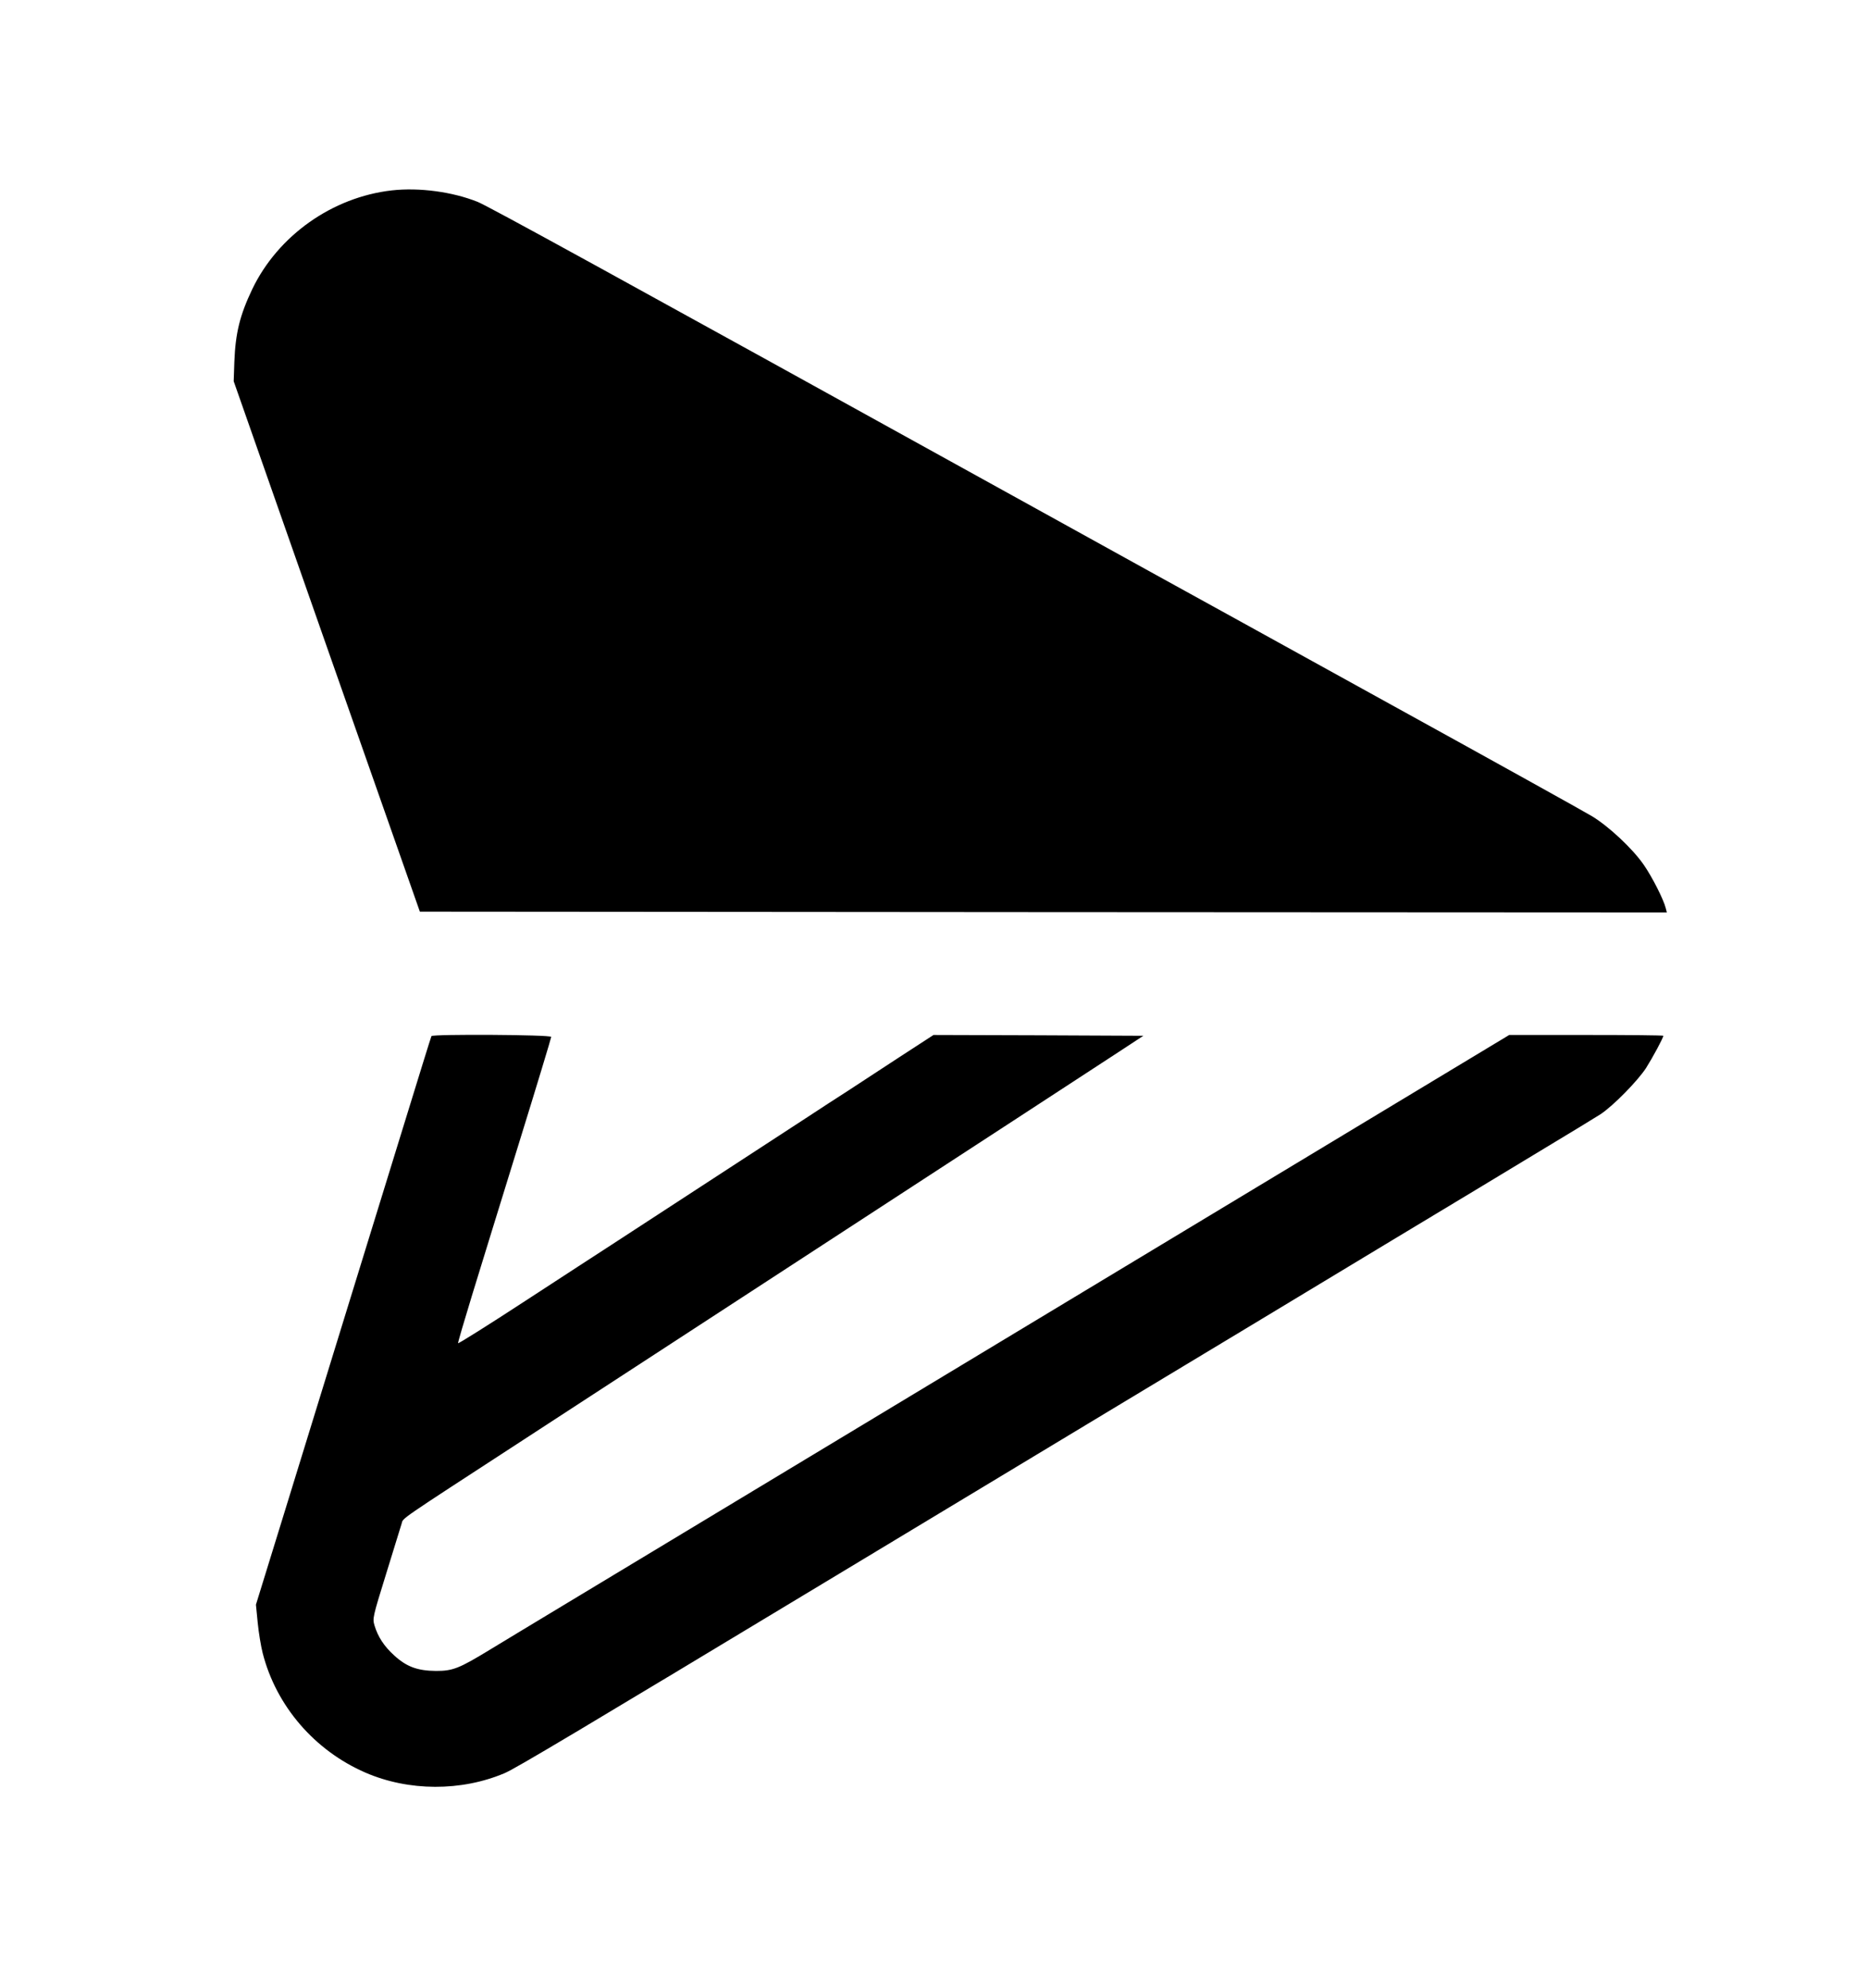
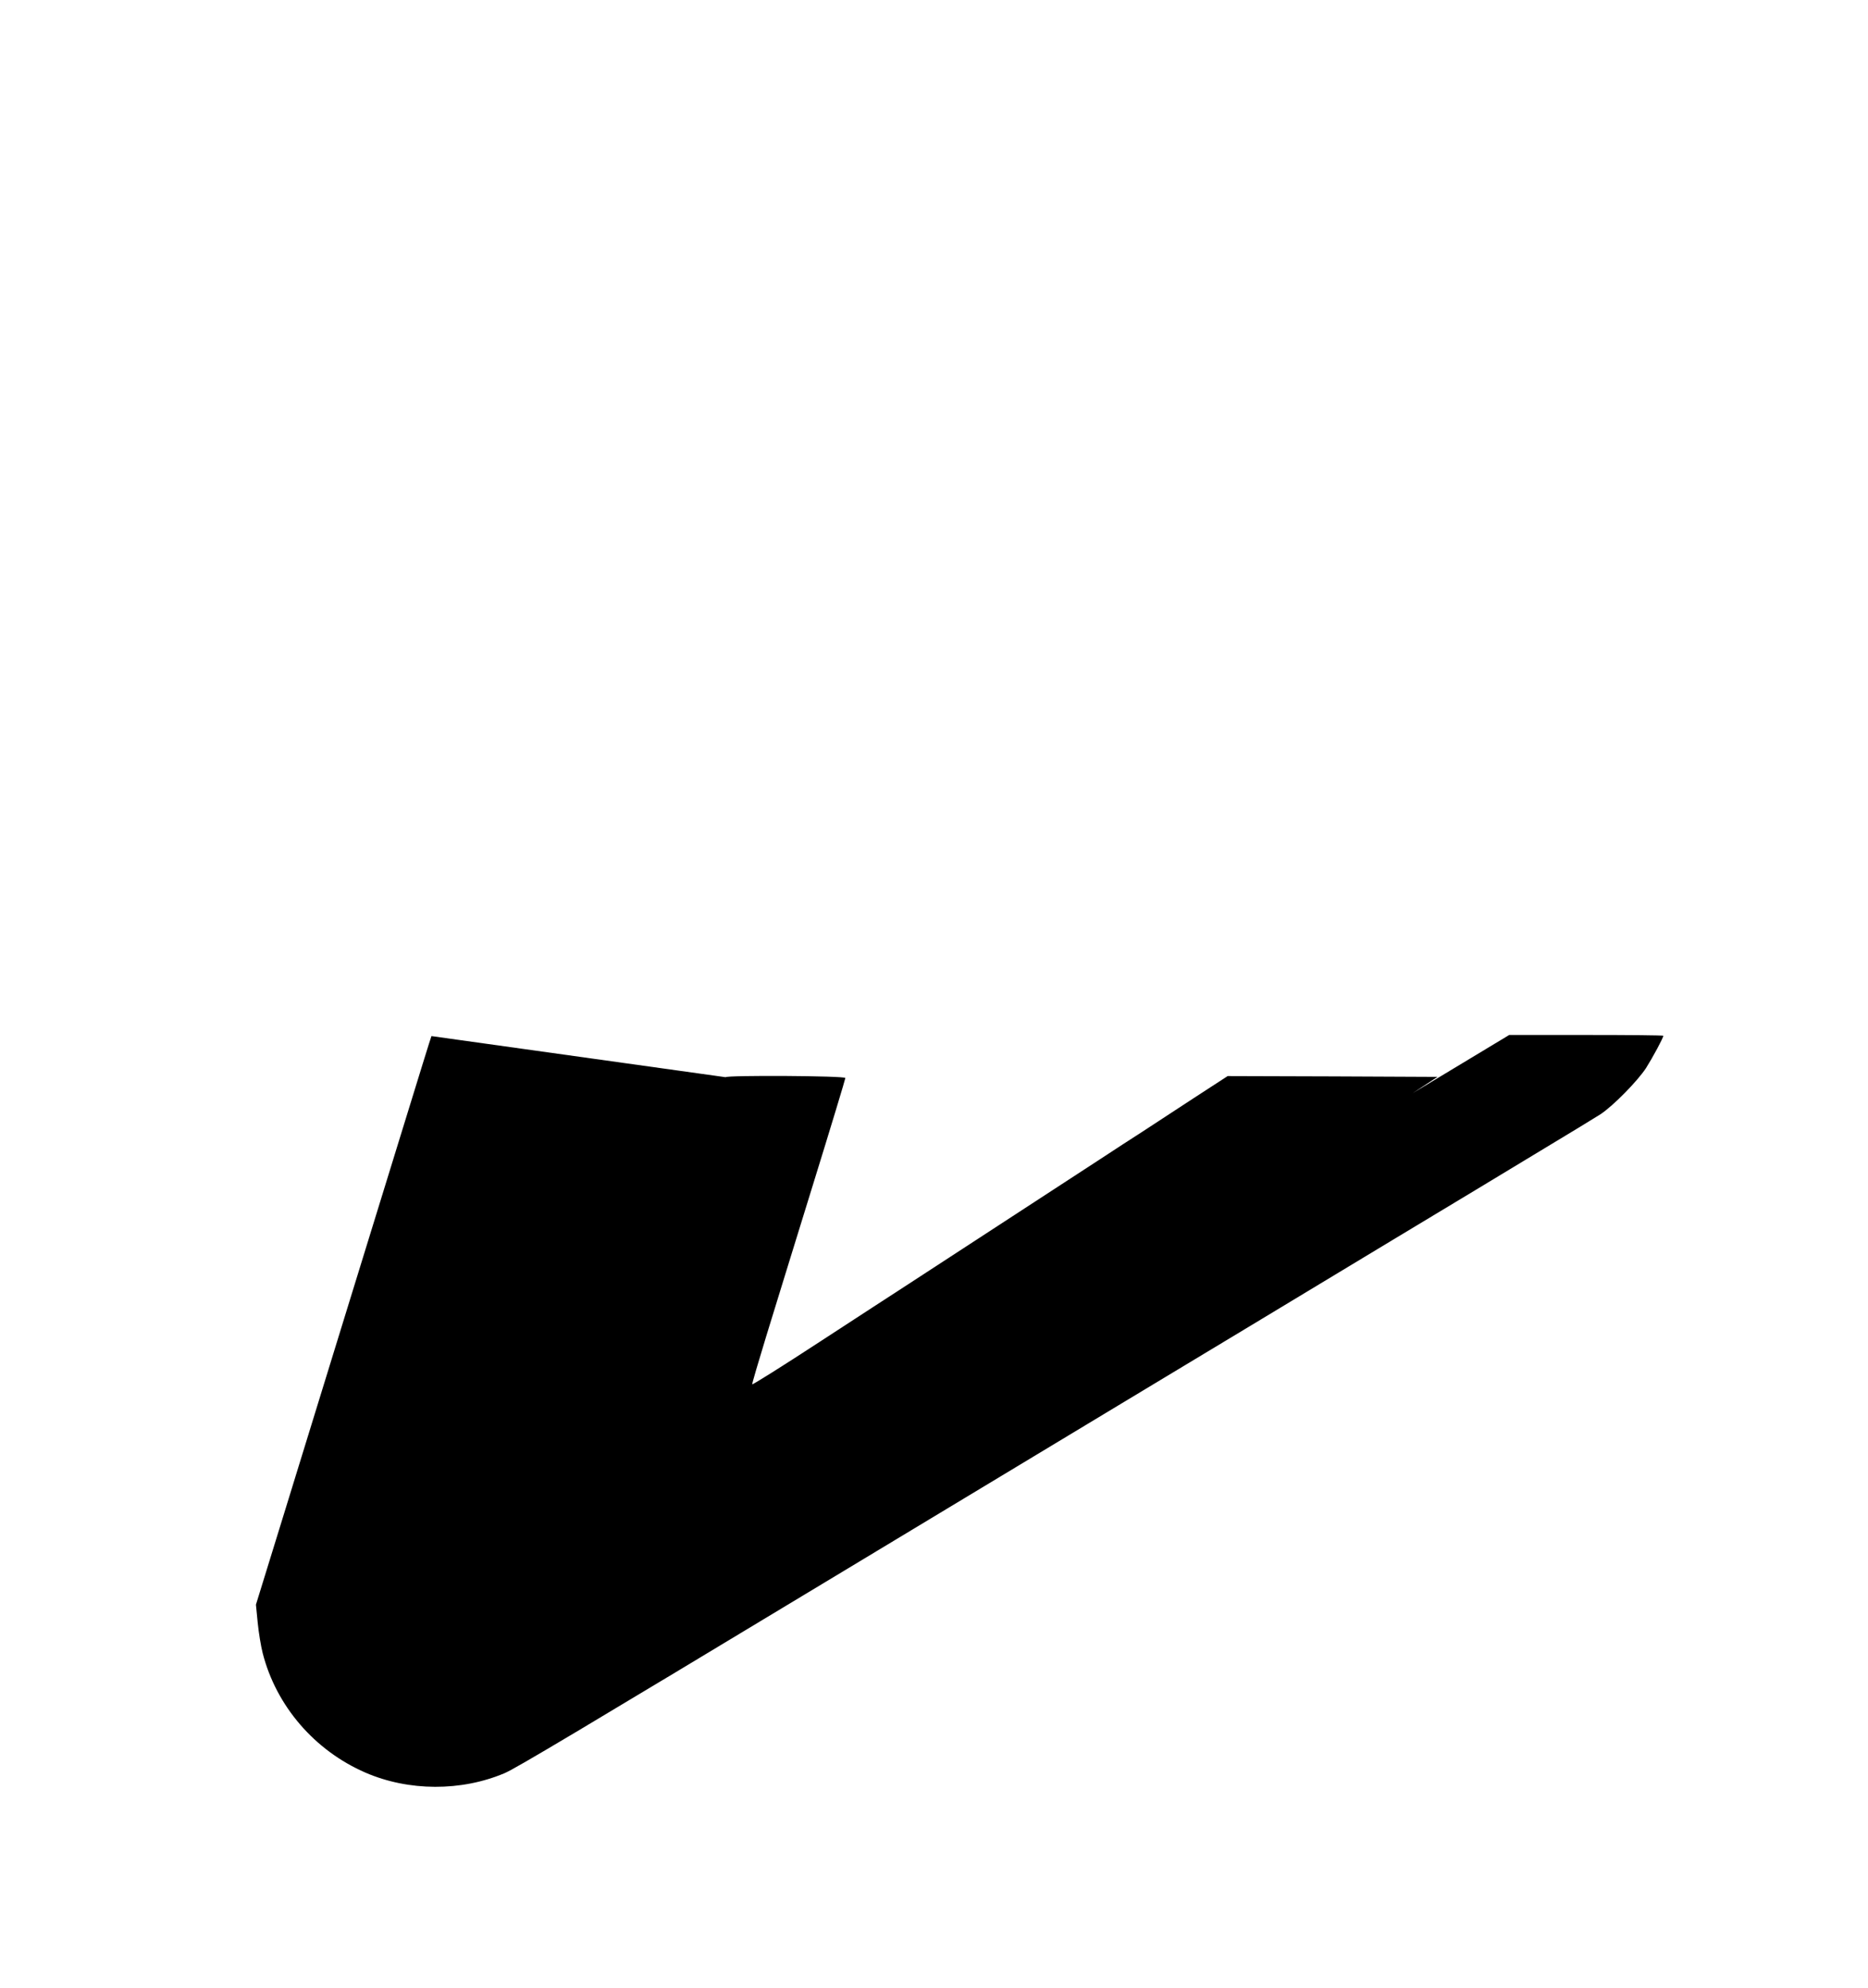
<svg xmlns="http://www.w3.org/2000/svg" version="1.0" width="1159pt" height="1233pt" viewBox="0 0 1159 1233" preserveAspectRatio="xMidYMid meet">
  <g transform="translate(0,1233) scale(0.1,-0.1)" fill="#000000" stroke="none">
-     <path d="M2431 11149 c-369 -42 -706 -280 -866 -613 -77 -162 -104 -271 -111 -451 l-4 -120 577 -1645 578 -1645 3869 -3 3868 -2 -7 27 c-13 53 -84 193 -136 268 -68 99 -215 237 -320 301 -46 28 -613 343 -1259 699 -646 357 -1299 717 -1450 800 -151 84 -466 258 -700 387 -2756 1524 -3437 1897 -3507 1926 -156 62 -360 90 -532 71z" />
-     <path d="M2677 5903 c-3 -5 -81 -258 -175 -563 -94 -305 -259 -841 -367 -1190 -108 -349 -275 -891 -371 -1204 l-176 -570 11 -112 c6 -61 20 -146 31 -189 84 -328 322 -604 638 -741 268 -116 594 -117 863 -3 68 29 434 247 2054 1224 709 427 1244 750 1750 1055 586 353 1053 634 1700 1025 336 202 752 453 925 558 173 104 339 205 370 225 80 53 230 206 283 287 41 65 107 187 107 200 0 3 -215 5 -478 5 l-478 0 -599 -361 c-330 -199 -960 -579 -1400 -844 -772 -465 -2444 -1473 -3135 -1890 -184 -111 -501 -302 -705 -425 -203 -123 -422 -254 -485 -293 -192 -117 -230 -132 -335 -132 -115 1 -183 26 -260 97 -62 56 -100 115 -121 184 -13 45 -13 48 72 322 47 152 90 292 96 311 11 37 -34 6 753 518 629 409 2197 1431 2420 1576 72 47 353 230 625 407 272 177 565 368 650 424 l154 101 -651 3 -651 2 -214 -139 c-117 -77 -260 -170 -318 -208 -58 -37 -175 -113 -260 -169 -160 -104 -993 -647 -1205 -785 -66 -43 -307 -199 -535 -348 -228 -149 -416 -267 -418 -263 -1 5 38 138 87 298 49 159 179 582 290 940 111 358 201 656 201 662 0 14 -735 18 -743 5z" />
+     <path d="M2677 5903 c-3 -5 -81 -258 -175 -563 -94 -305 -259 -841 -367 -1190 -108 -349 -275 -891 -371 -1204 l-176 -570 11 -112 c6 -61 20 -146 31 -189 84 -328 322 -604 638 -741 268 -116 594 -117 863 -3 68 29 434 247 2054 1224 709 427 1244 750 1750 1055 586 353 1053 634 1700 1025 336 202 752 453 925 558 173 104 339 205 370 225 80 53 230 206 283 287 41 65 107 187 107 200 0 3 -215 5 -478 5 l-478 0 -599 -361 l154 101 -651 3 -651 2 -214 -139 c-117 -77 -260 -170 -318 -208 -58 -37 -175 -113 -260 -169 -160 -104 -993 -647 -1205 -785 -66 -43 -307 -199 -535 -348 -228 -149 -416 -267 -418 -263 -1 5 38 138 87 298 49 159 179 582 290 940 111 358 201 656 201 662 0 14 -735 18 -743 5z" />
  </g>
</svg>